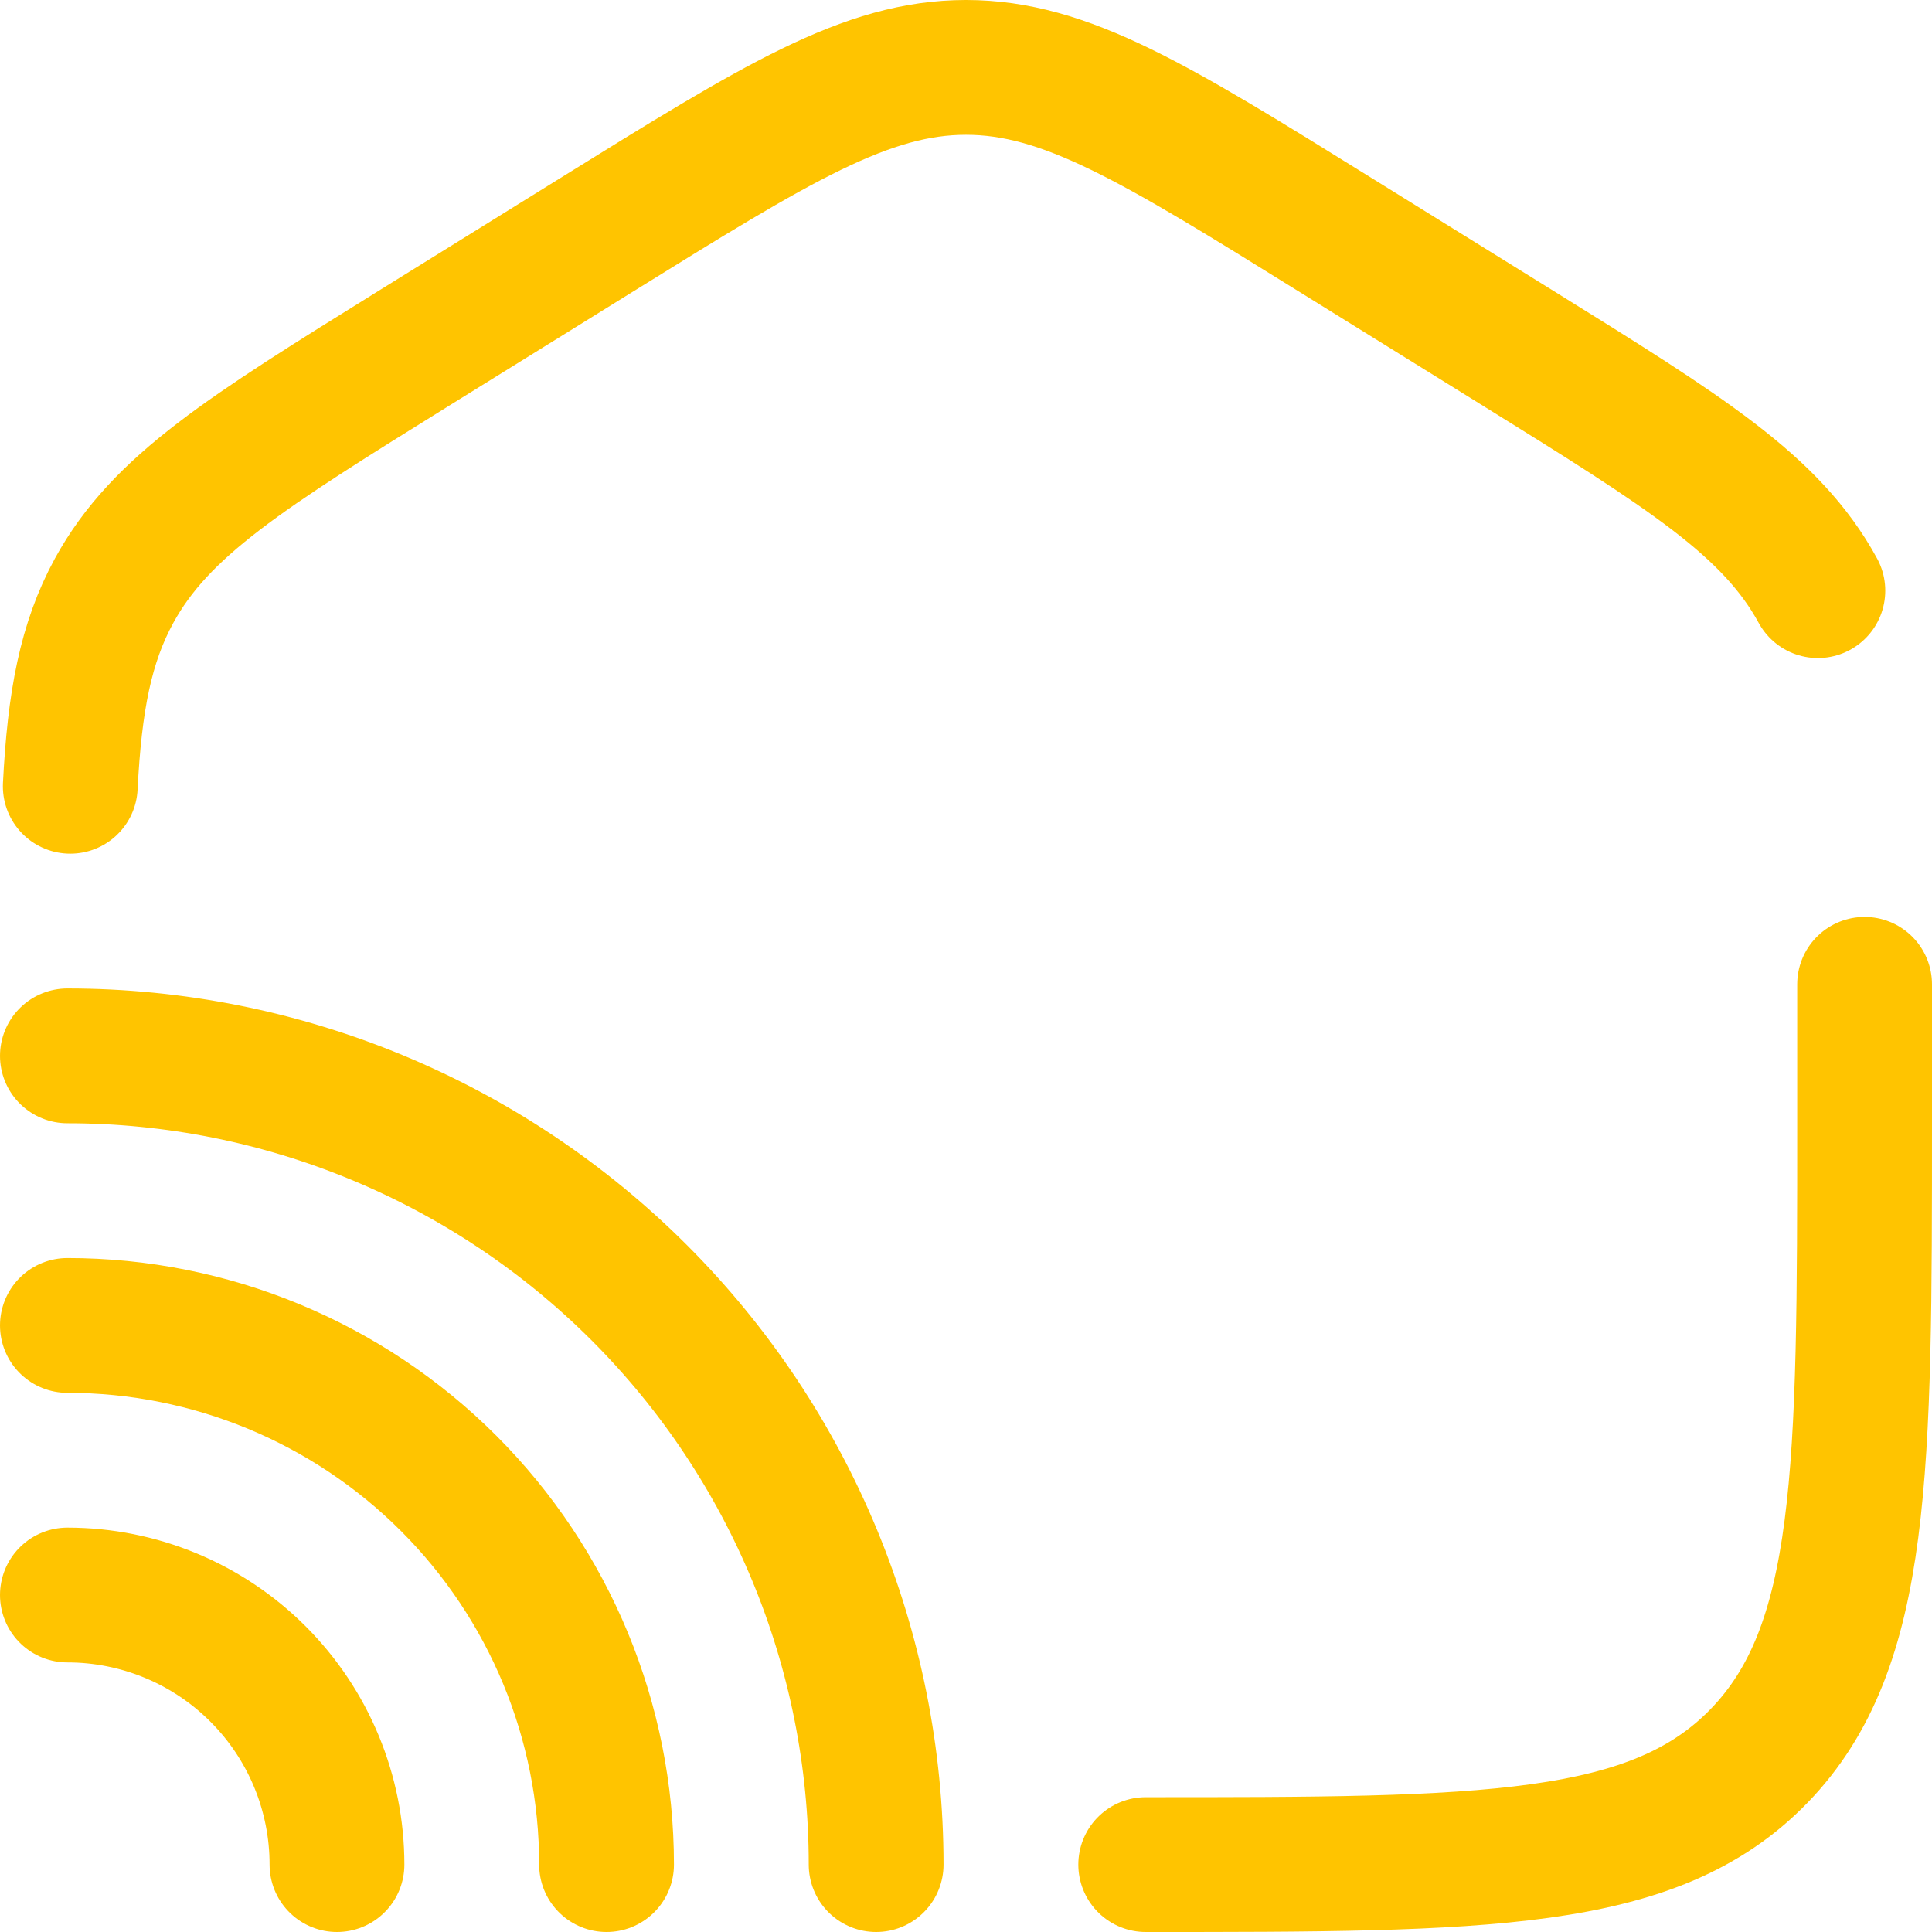
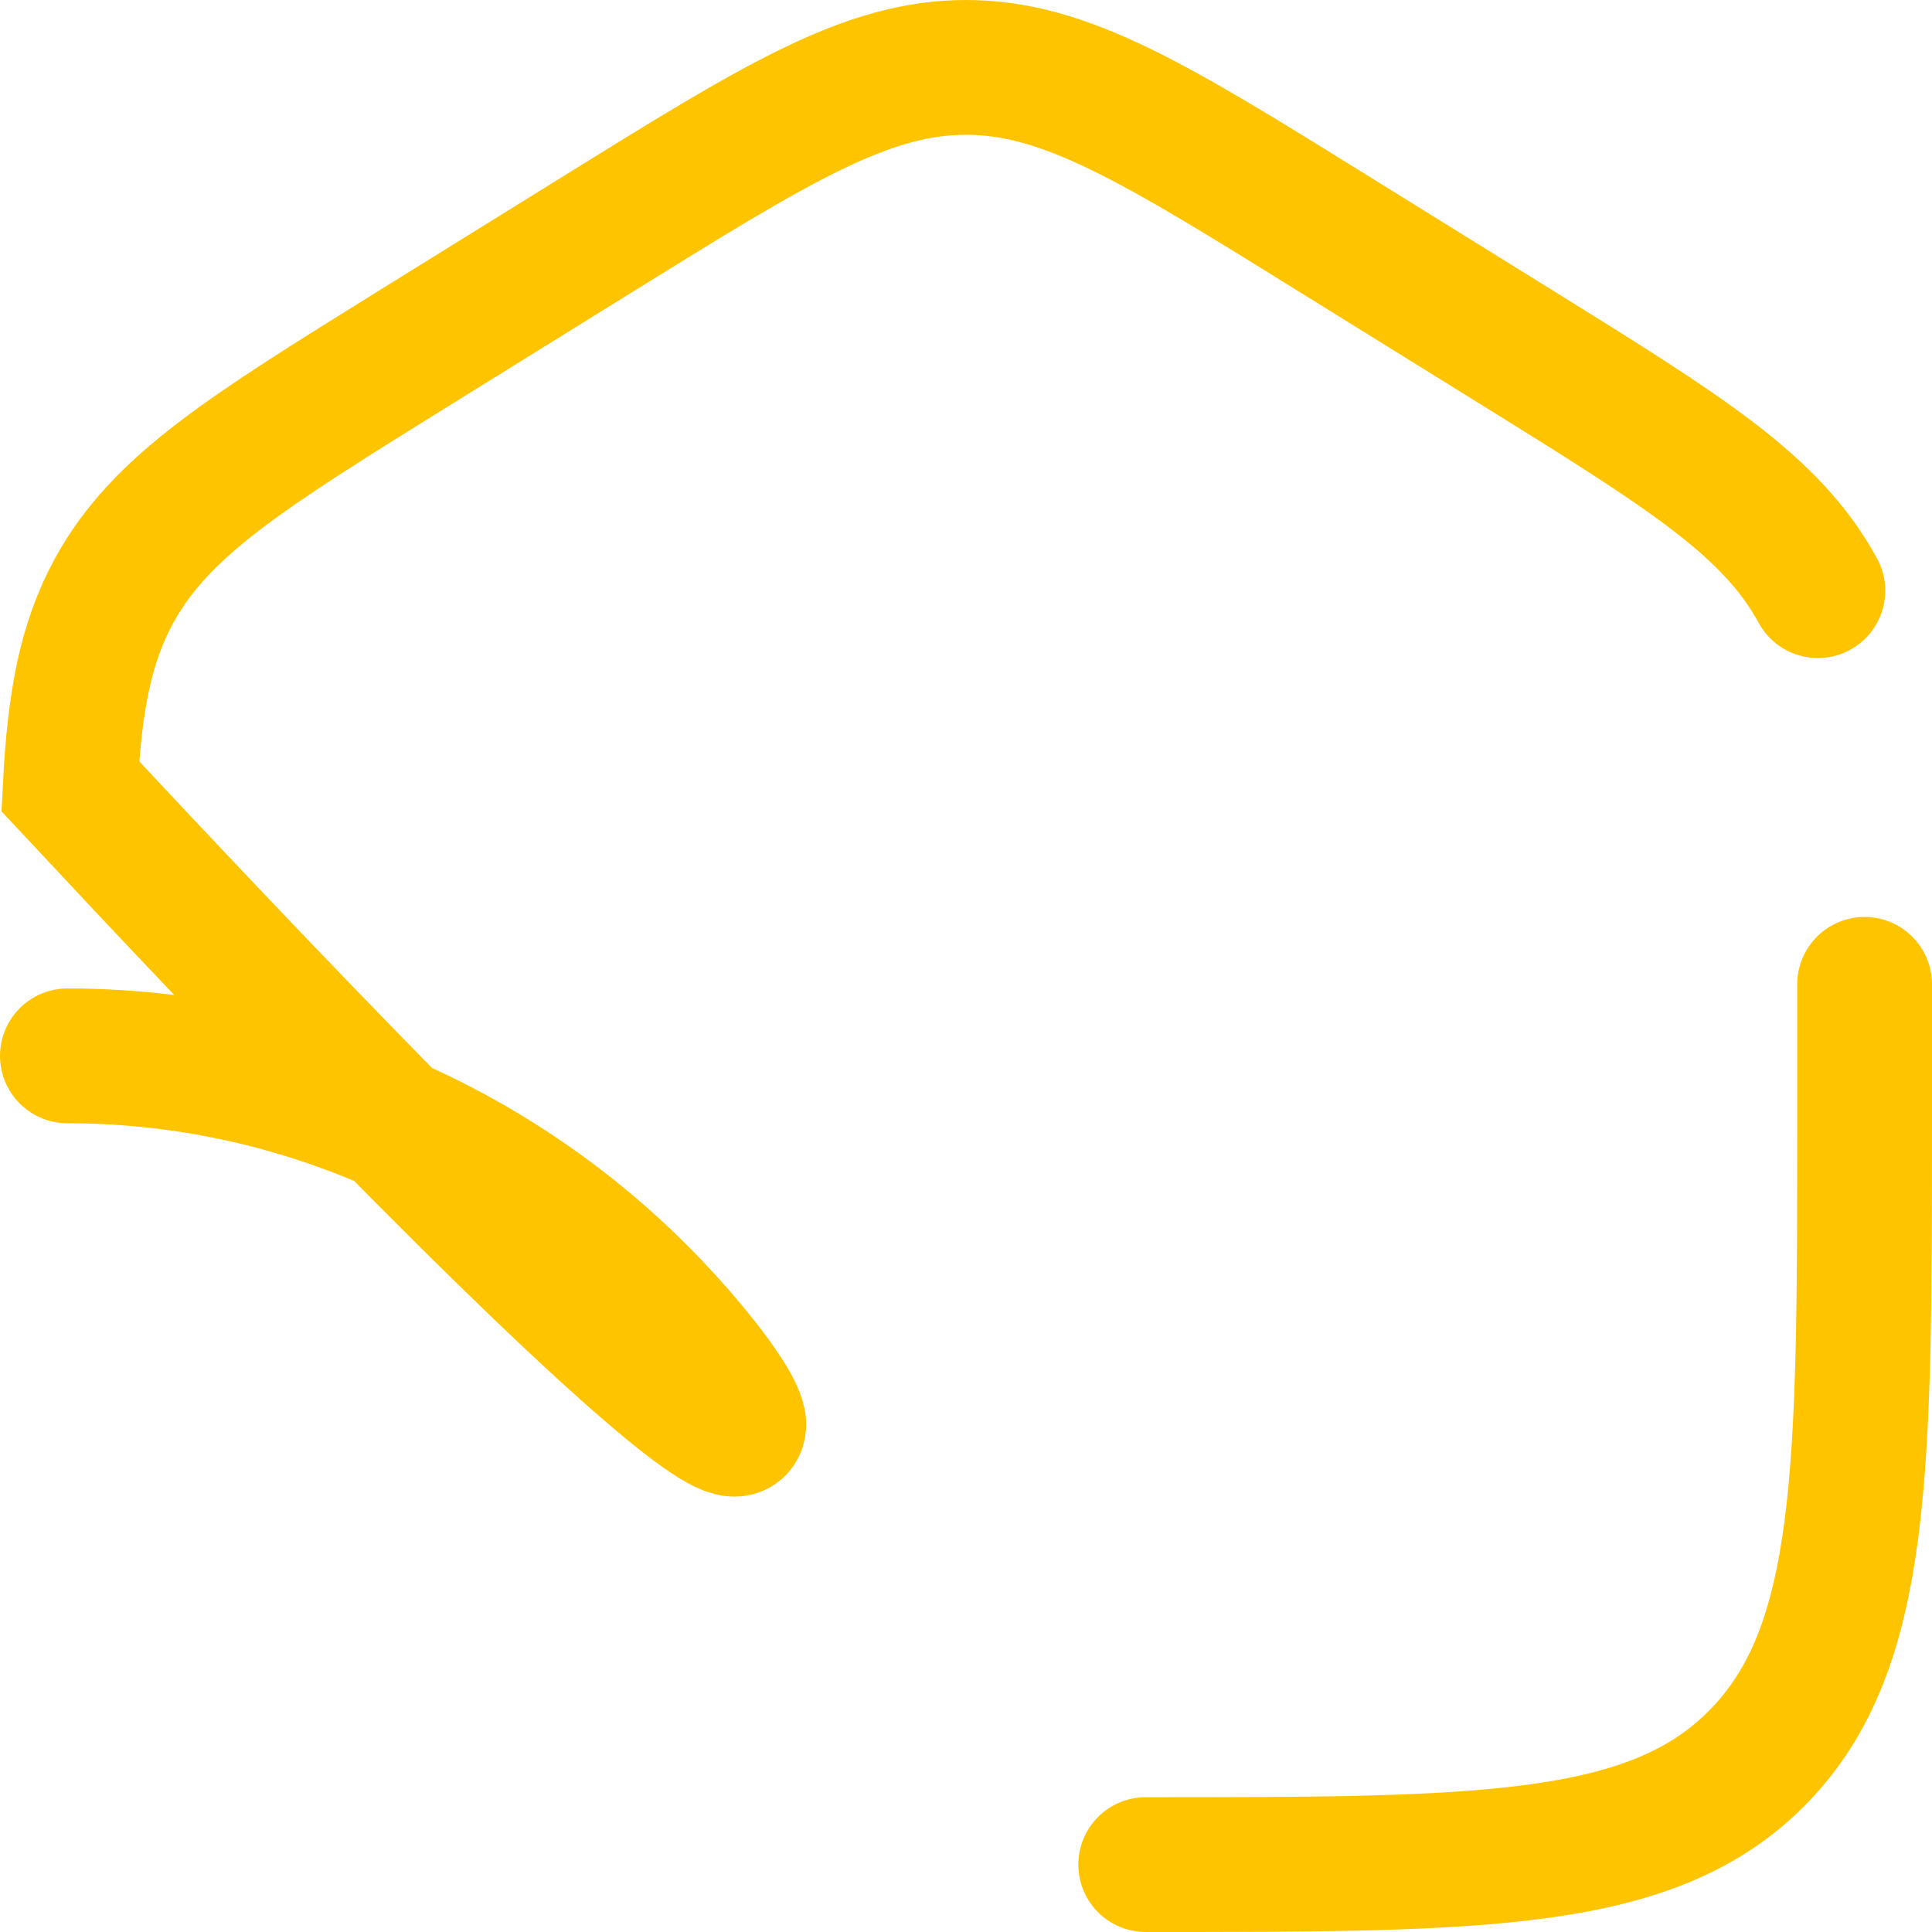
<svg xmlns="http://www.w3.org/2000/svg" width="86" height="86" viewBox="0 0 86 86" fill="none">
-   <path d="M83 43.816V49.9C83 65.5 83 73.304 78.312 78.152C73.624 83 66.088 83 51 83M80.92 26.292C78.848 22.496 75.052 20.144 67.464 15.432L59.464 10.468C51.444 5.488 47.432 3 43 3C38.568 3 34.56 5.488 26.536 10.468L18.536 15.432C10.948 20.144 7.16 22.496 5.08 26.292C3.812 28.612 3.32 31.224 3.128 35M39 83C39 73.452 35.207 64.296 28.456 57.544C21.704 50.793 12.548 47 3 47" stroke="#FFC400" stroke-width="6" stroke-linecap="round" />
-   <path d="M27 83C27 76.635 24.471 70.53 19.971 66.029C15.47 61.529 9.365 59 3 59M15 83C15 79.817 13.736 76.765 11.485 74.515C9.235 72.264 6.183 71 3 71" stroke="#FFC400" stroke-width="6" stroke-linecap="round" />
+   <path d="M83 43.816V49.9C83 65.5 83 73.304 78.312 78.152C73.624 83 66.088 83 51 83M80.92 26.292C78.848 22.496 75.052 20.144 67.464 15.432L59.464 10.468C51.444 5.488 47.432 3 43 3C38.568 3 34.56 5.488 26.536 10.468L18.536 15.432C10.948 20.144 7.16 22.496 5.08 26.292C3.812 28.612 3.32 31.224 3.128 35C39 73.452 35.207 64.296 28.456 57.544C21.704 50.793 12.548 47 3 47" stroke="#FFC400" stroke-width="6" stroke-linecap="round" />
</svg>